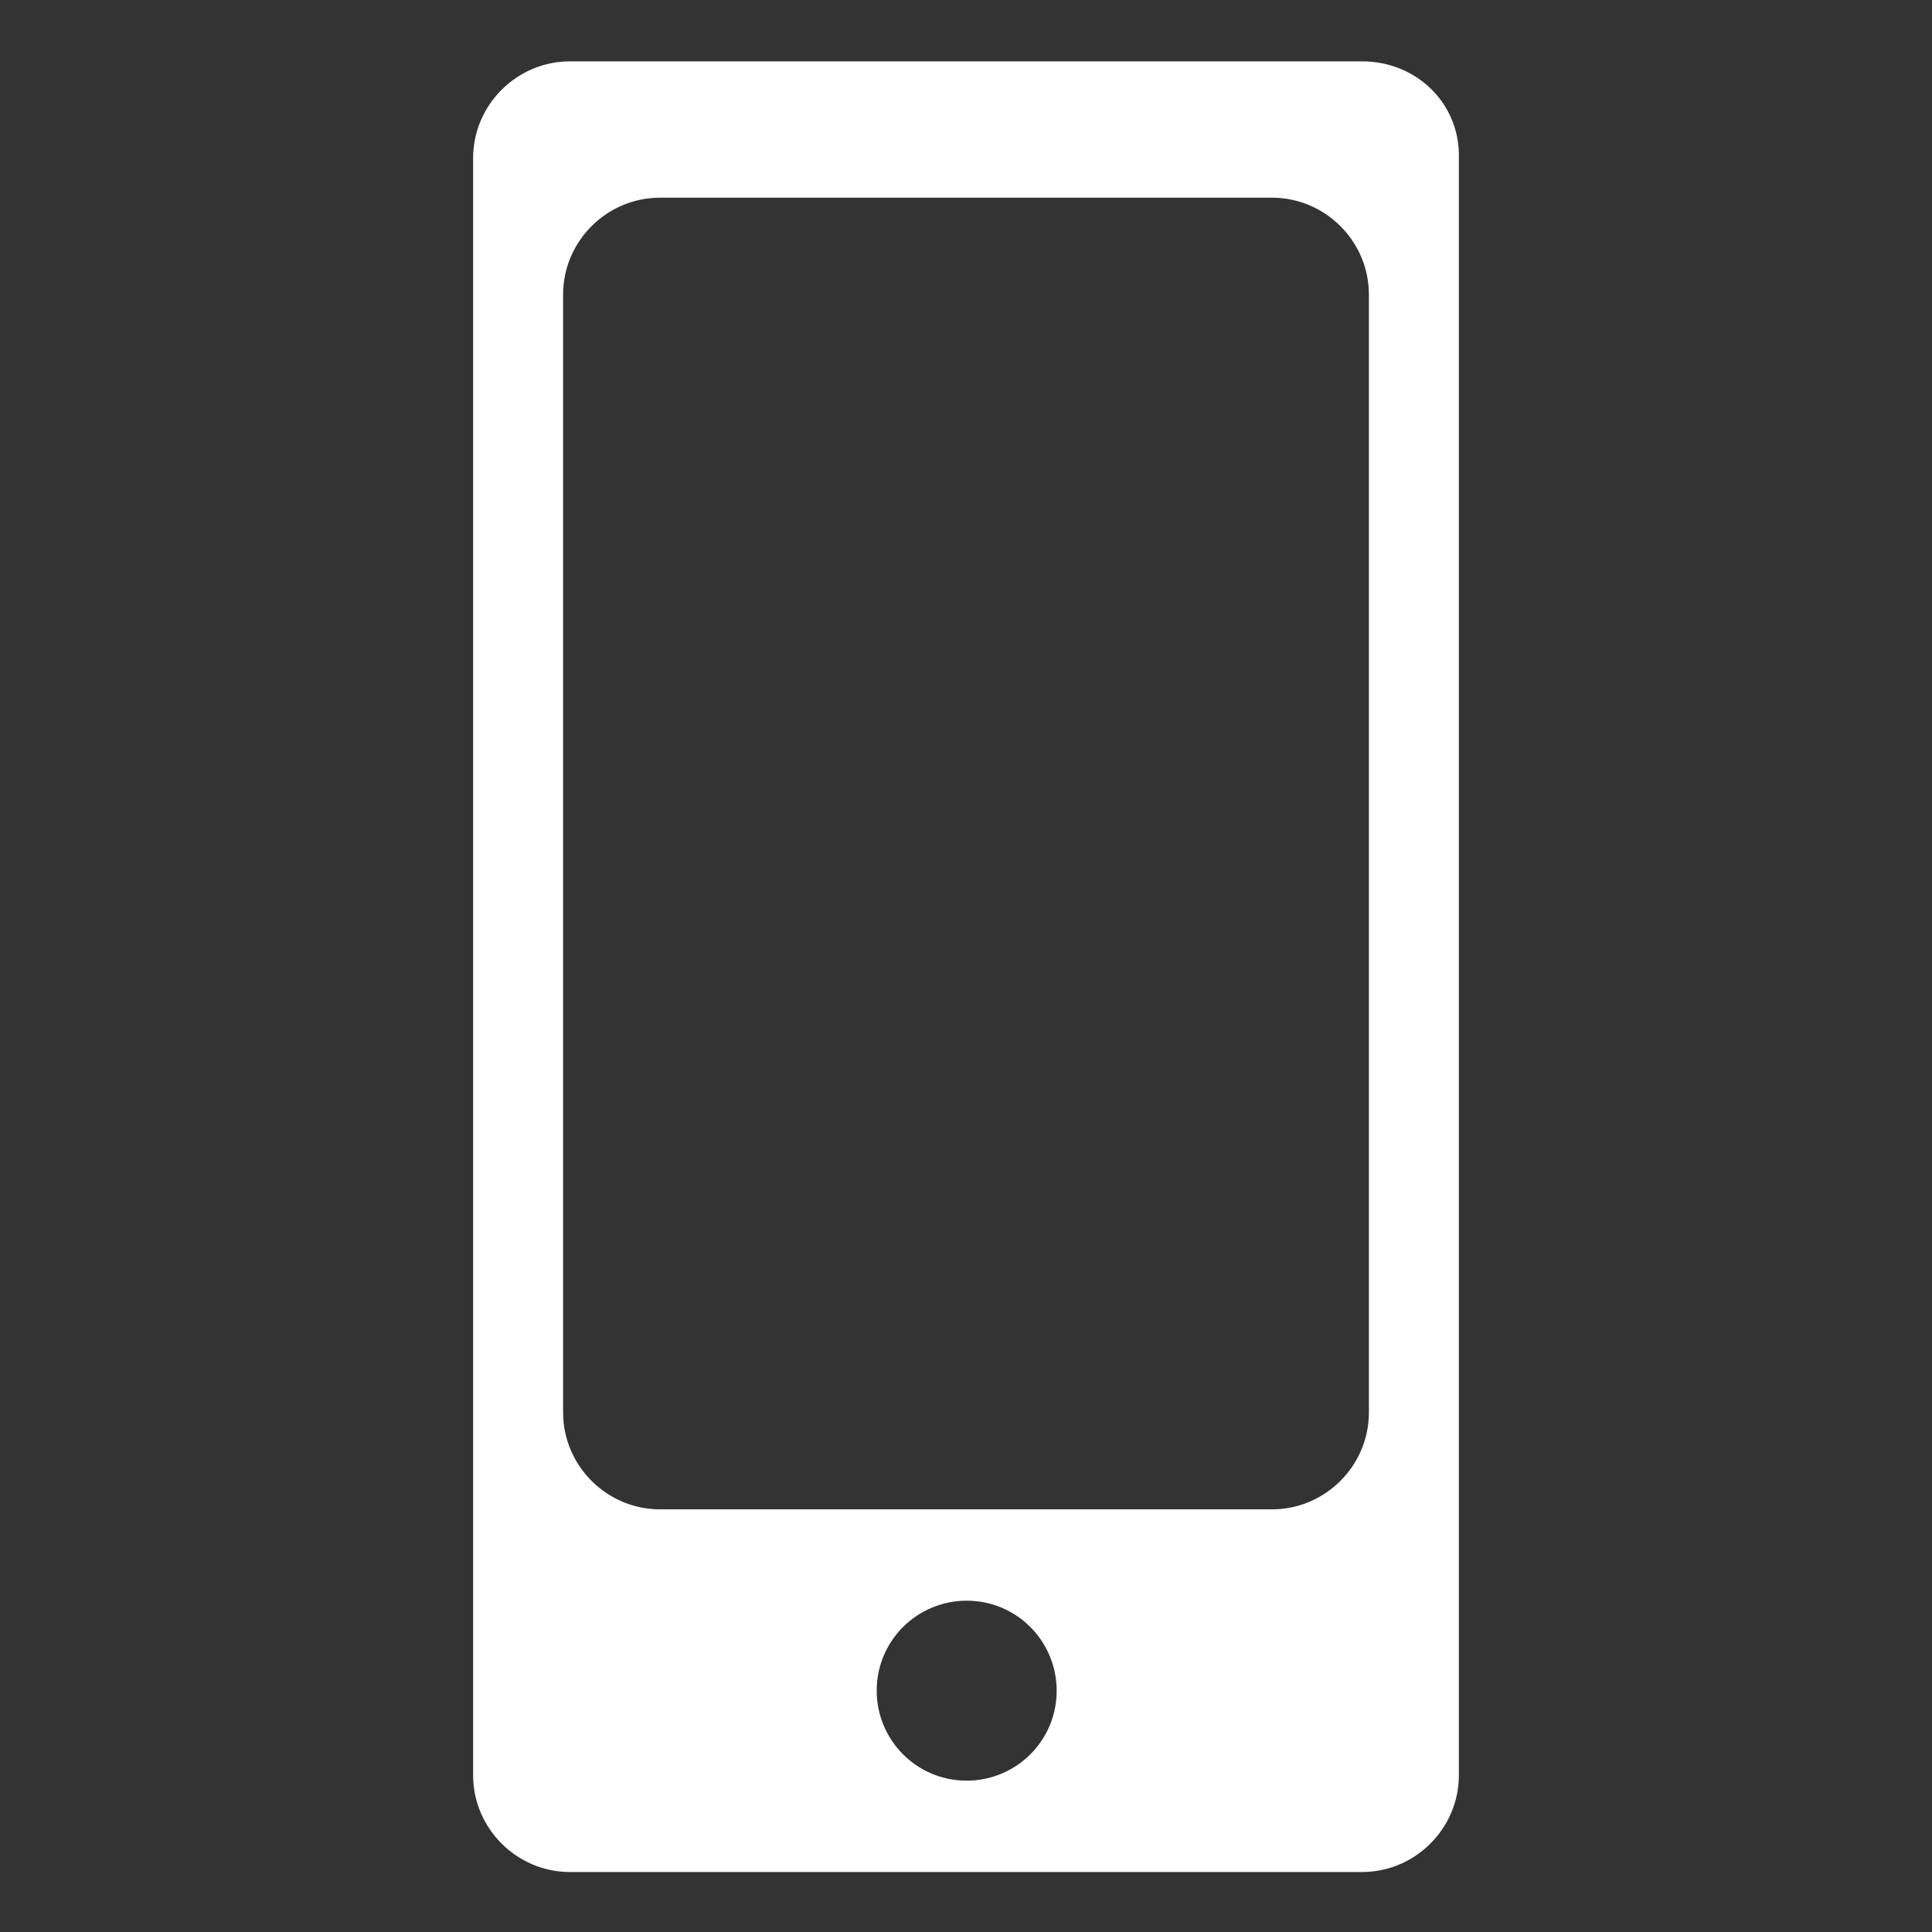
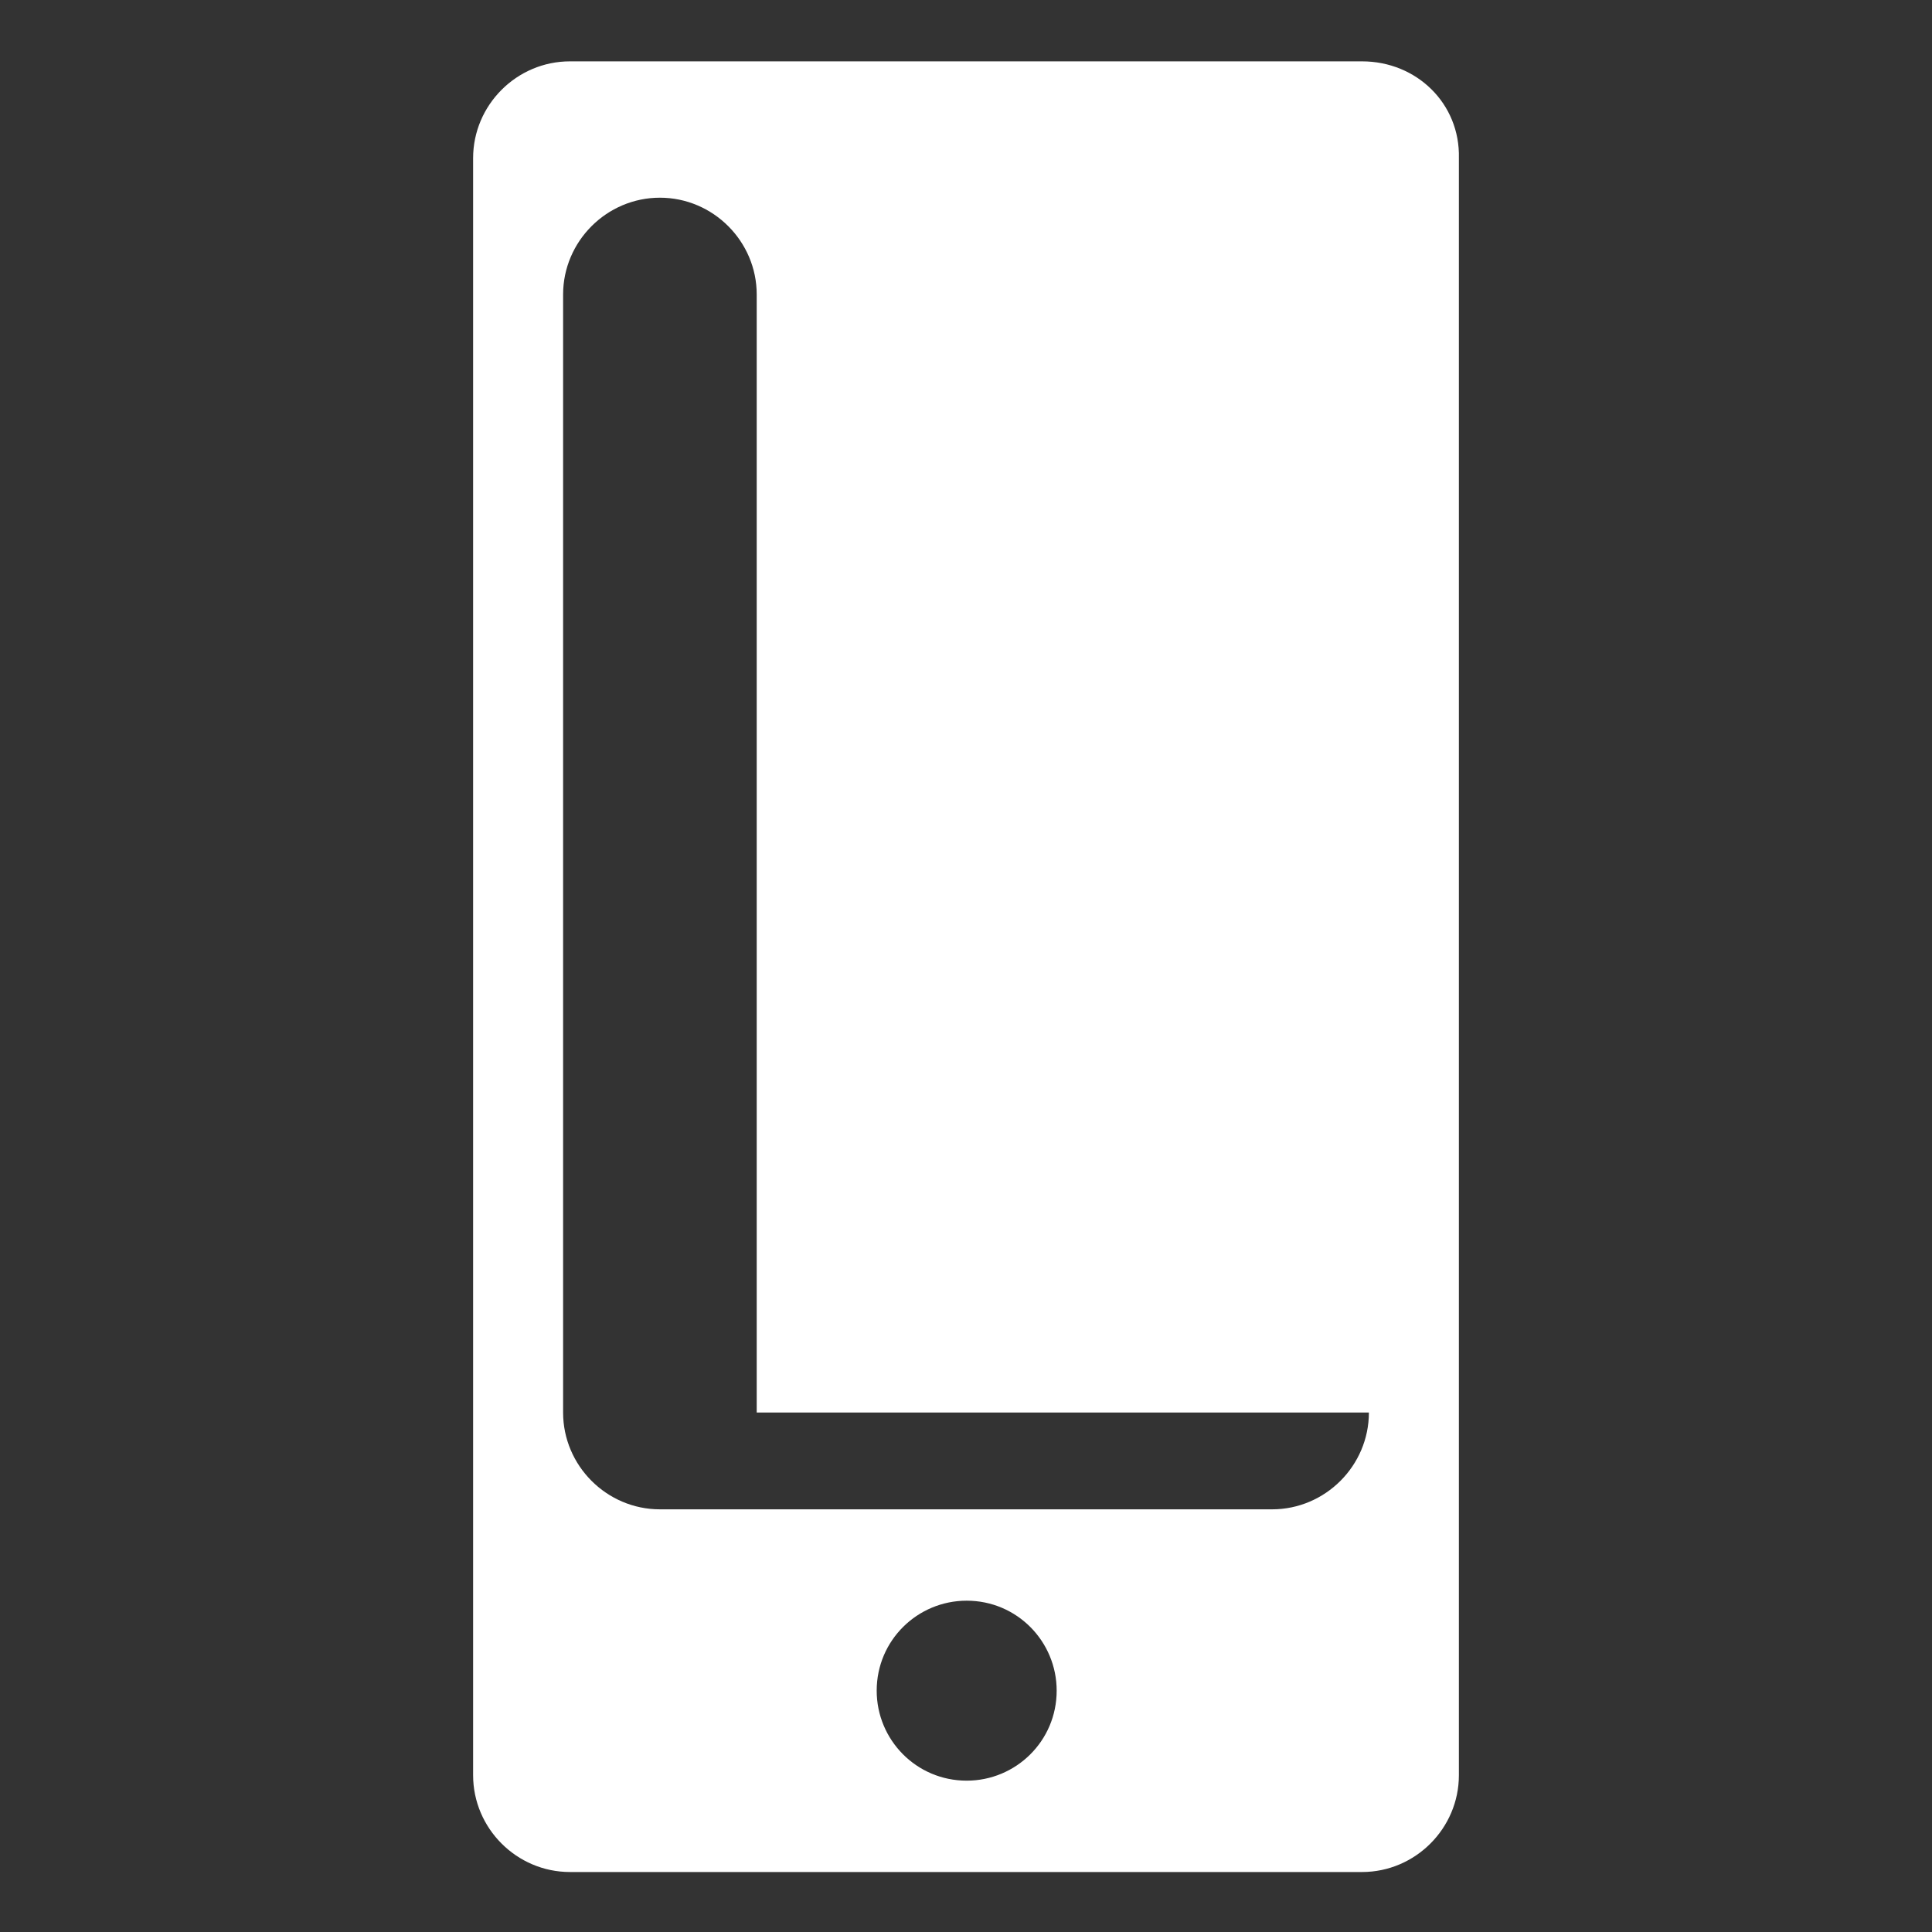
<svg xmlns="http://www.w3.org/2000/svg" version="1.1" id="レイヤー_1" x="0px" y="0px" viewBox="0 0 141.7 141.7" style="enable-background:new 0 0 141.7 141.7;" xml:space="preserve">
  <rect x="0" y="0" width="141.7" height="141.7" fill="#333333" stroke="none" />
  <style type="text/css">
	.st0{fill:#FFFFFF;}
</style>
-   <path class="st0" d="M99.9,4.5H41.8c-3.9,0-7.1,3.2-7.1,7.1v118.6c0,3.9,3.2,7.1,7.1,7.1h58.1c3.9,0,7.1-3.2,7.1-7.1V11.6  C107.1,7.6,103.9,4.5,99.9,4.5z M70.9,130.6c-3.7,0-6.6-3-6.6-6.6c0-3.7,3-6.6,6.6-6.6c3.7,0,6.6,3,6.6,6.6  C77.5,127.7,74.5,130.6,70.9,130.6z M100.4,103.6c0,3.9-3.2,7.1-7.1,7.1H48.4c-3.9,0-7.1-3.2-7.1-7.1v-82c0-3.9,3.2-7.1,7.1-7.1  h44.9c3.9,0,7.1,3.2,7.1,7.1V103.6z" />
+   <path class="st0" d="M99.9,4.5H41.8c-3.9,0-7.1,3.2-7.1,7.1v118.6c0,3.9,3.2,7.1,7.1,7.1h58.1c3.9,0,7.1-3.2,7.1-7.1V11.6  C107.1,7.6,103.9,4.5,99.9,4.5z M70.9,130.6c-3.7,0-6.6-3-6.6-6.6c0-3.7,3-6.6,6.6-6.6c3.7,0,6.6,3,6.6,6.6  C77.5,127.7,74.5,130.6,70.9,130.6z M100.4,103.6c0,3.9-3.2,7.1-7.1,7.1H48.4c-3.9,0-7.1-3.2-7.1-7.1v-82c0-3.9,3.2-7.1,7.1-7.1  c3.9,0,7.1,3.2,7.1,7.1V103.6z" />
</svg>